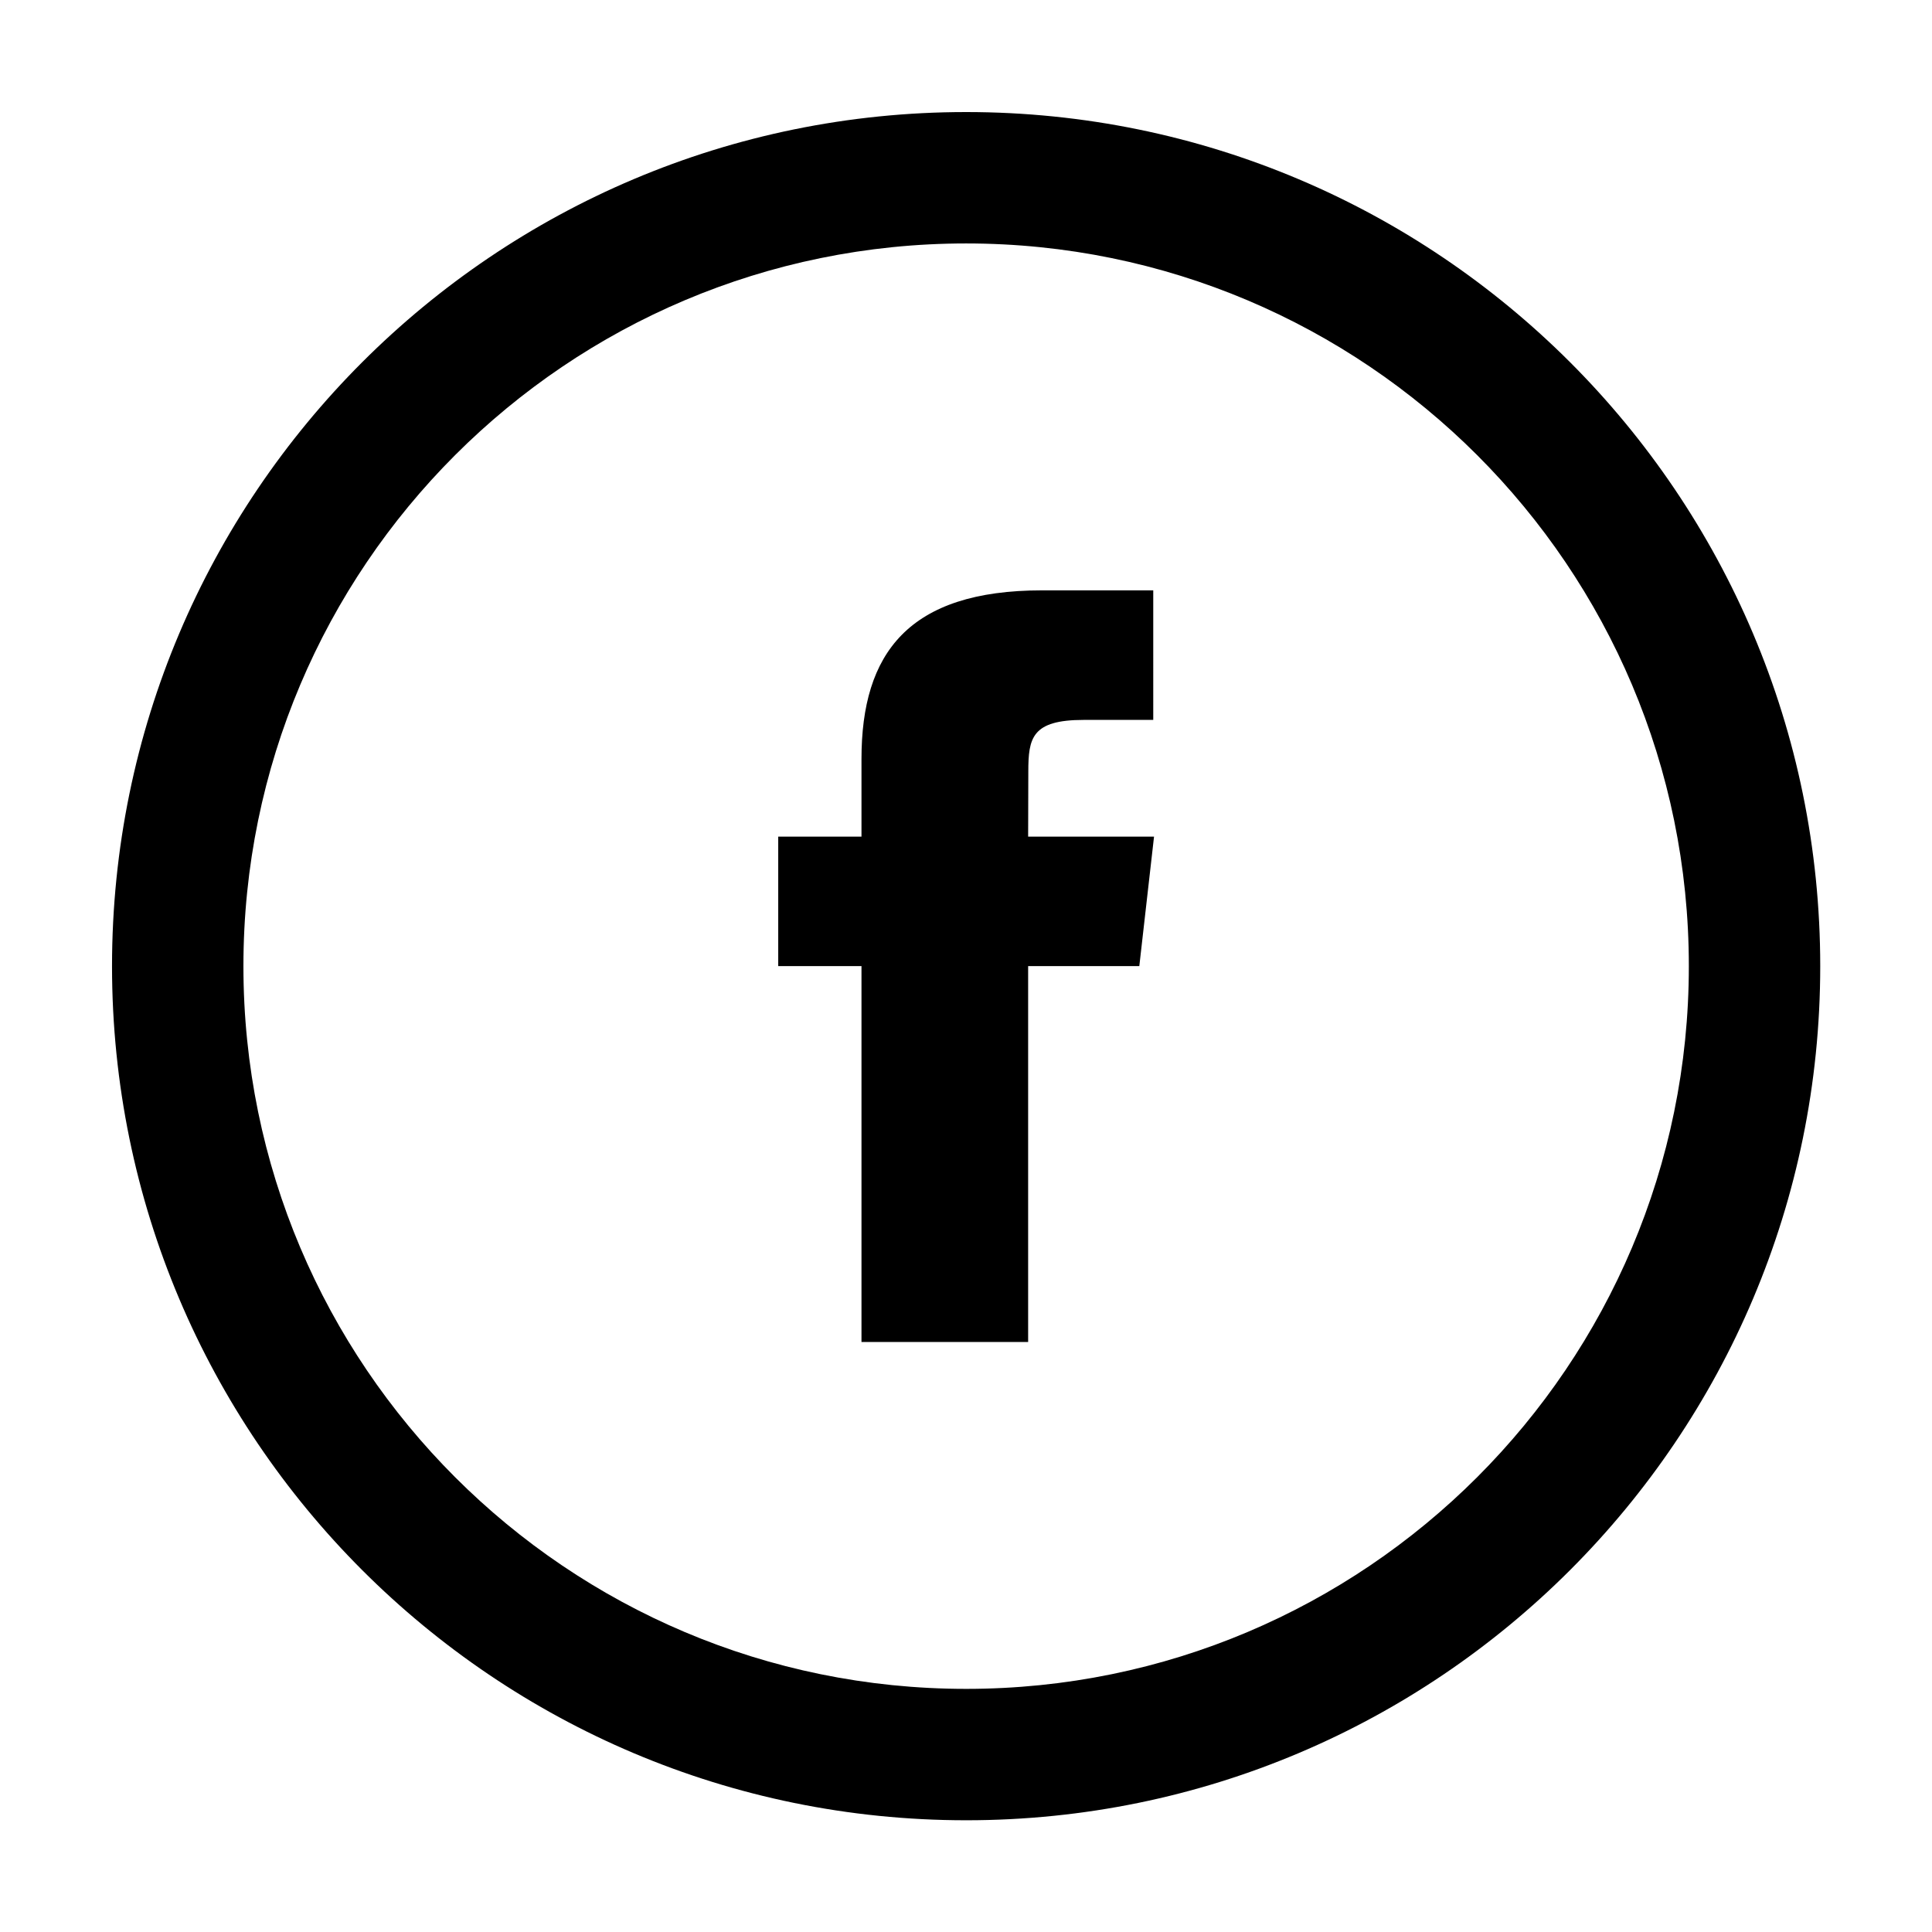
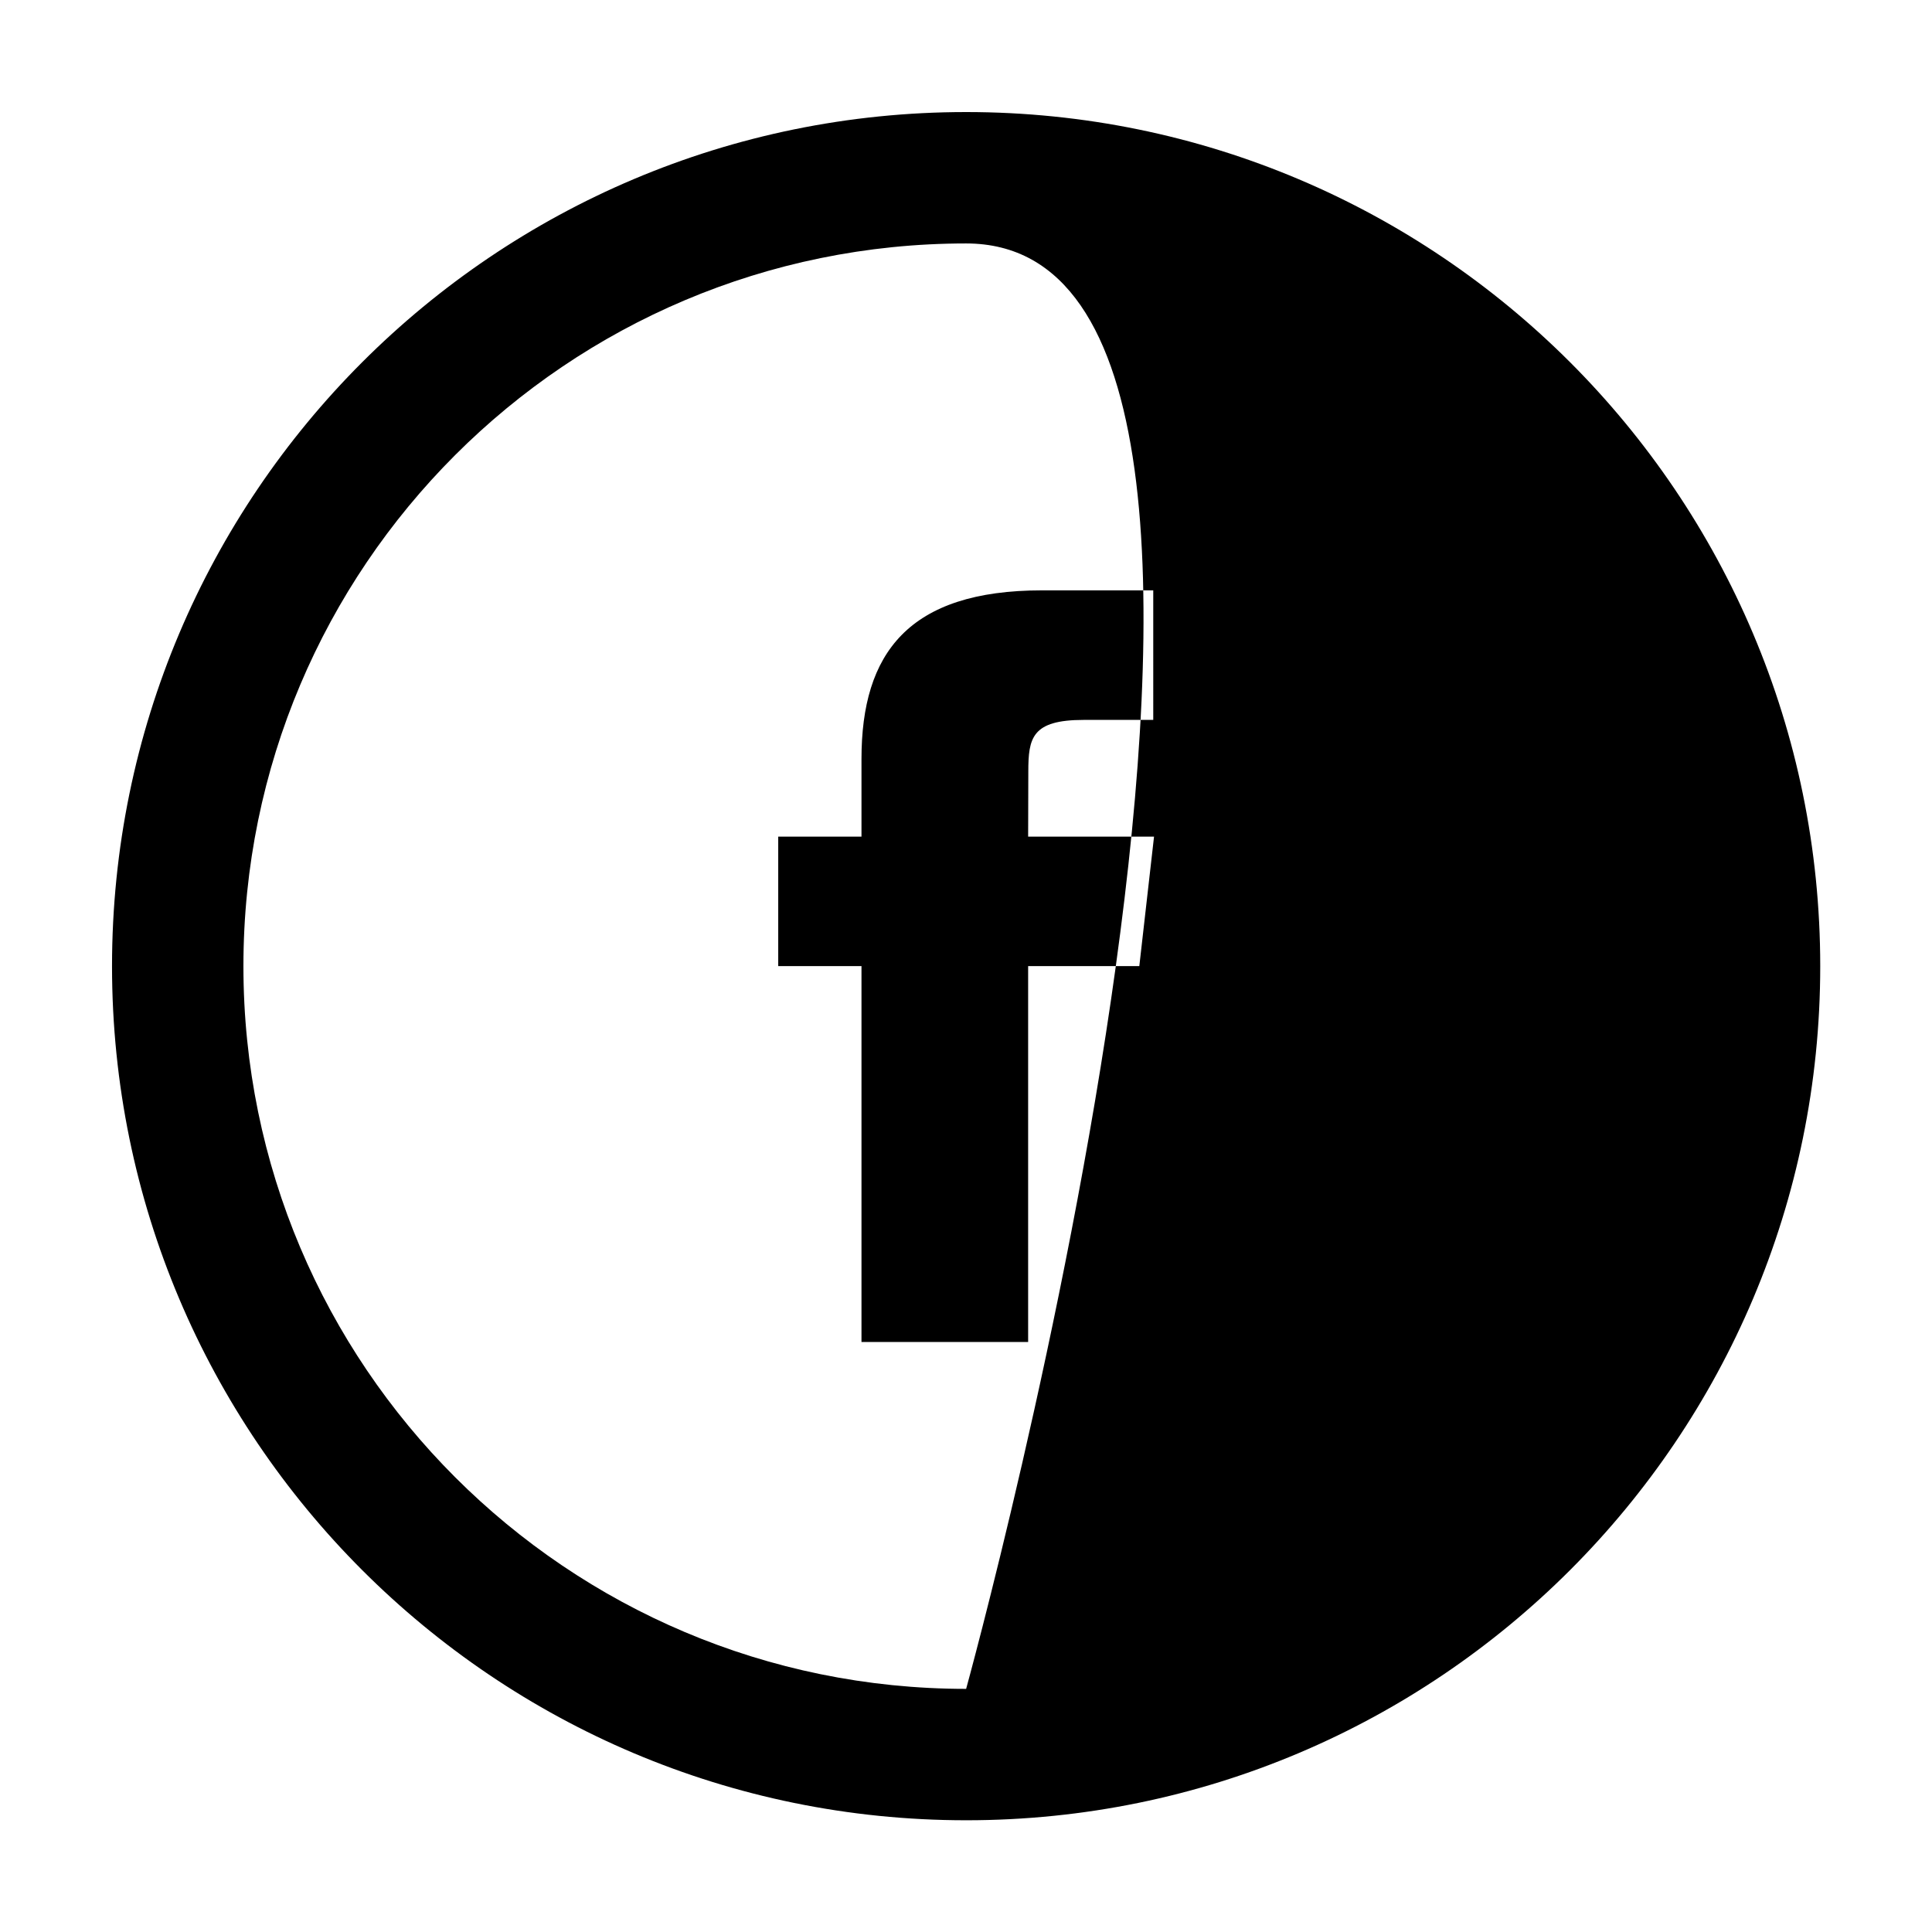
<svg xmlns="http://www.w3.org/2000/svg" width="100%" height="100%" viewBox="0 0 180 180" version="1.1" xml:space="preserve" fill-rule="evenodd" clip-rule="evenodd" stroke-linejoin="round" stroke-miterlimit="2">
  <g transform="translate(10.437 10.44) scale(3.183)">
    <g id="Page-1">
      <g id="Facebook">
-         <path id="Oval-1" d="M25 50c13.807 0 25-11.193 25-25S38.807 0 25 0 0 11.193 0 25s11.193 25 25 25zm0-3.846c11.683 0 21.154-9.471 21.154-21.154S36.683 3.846 25 3.846 3.846 13.317 3.846 25 13.317 46.154 25 46.154zM26.815 36V24.999h3.254l.431-3.791h-3.685l.005-1.898c0-.989.101-1.518 1.623-1.518h2.034V14h-3.255c-3.909 0-5.285 1.839-5.285 4.932v2.276H19.5v3.791h2.437V36h4.878z" />
+         <path id="Oval-1" d="M25 50c13.807 0 25-11.193 25-25S38.807 0 25 0 0 11.193 0 25s11.193 25 25 25zm0-3.846S36.683 3.846 25 3.846 3.846 13.317 3.846 25 13.317 46.154 25 46.154zM26.815 36V24.999h3.254l.431-3.791h-3.685l.005-1.898c0-.989.101-1.518 1.623-1.518h2.034V14h-3.255c-3.909 0-5.285 1.839-5.285 4.932v2.276H19.5v3.791h2.437V36h4.878z" />
      </g>
    </g>
  </g>
</svg>